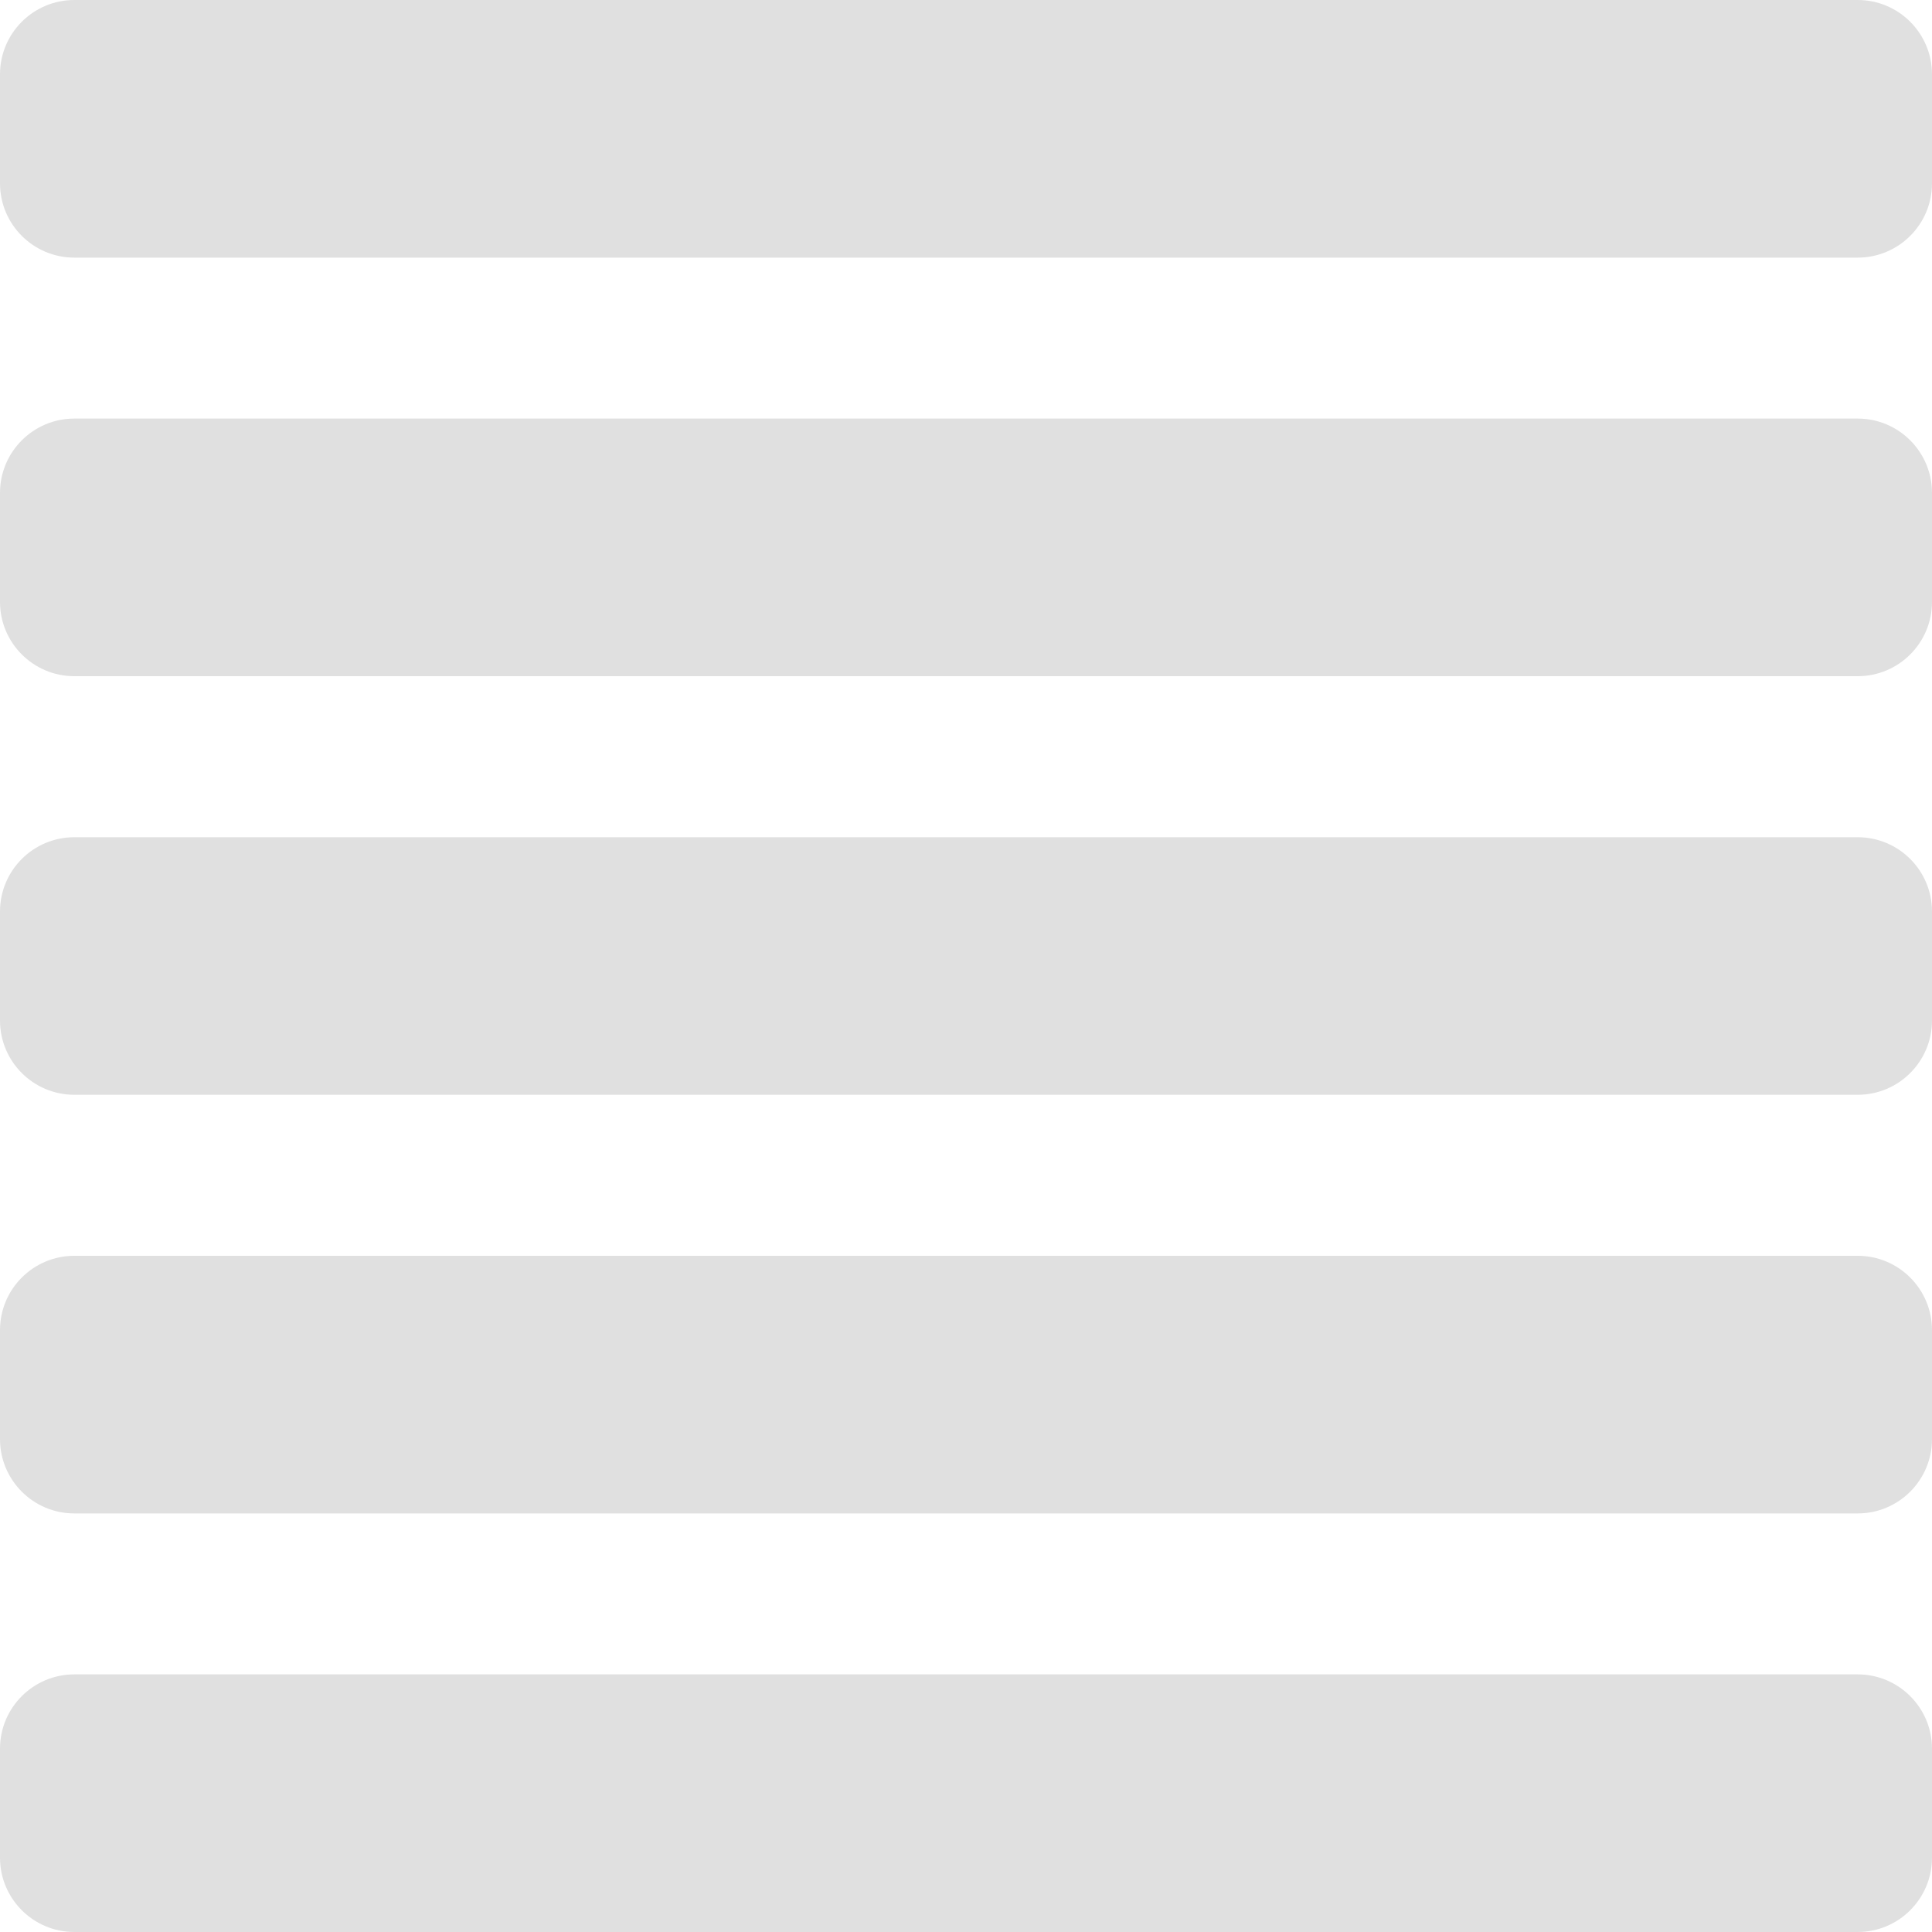
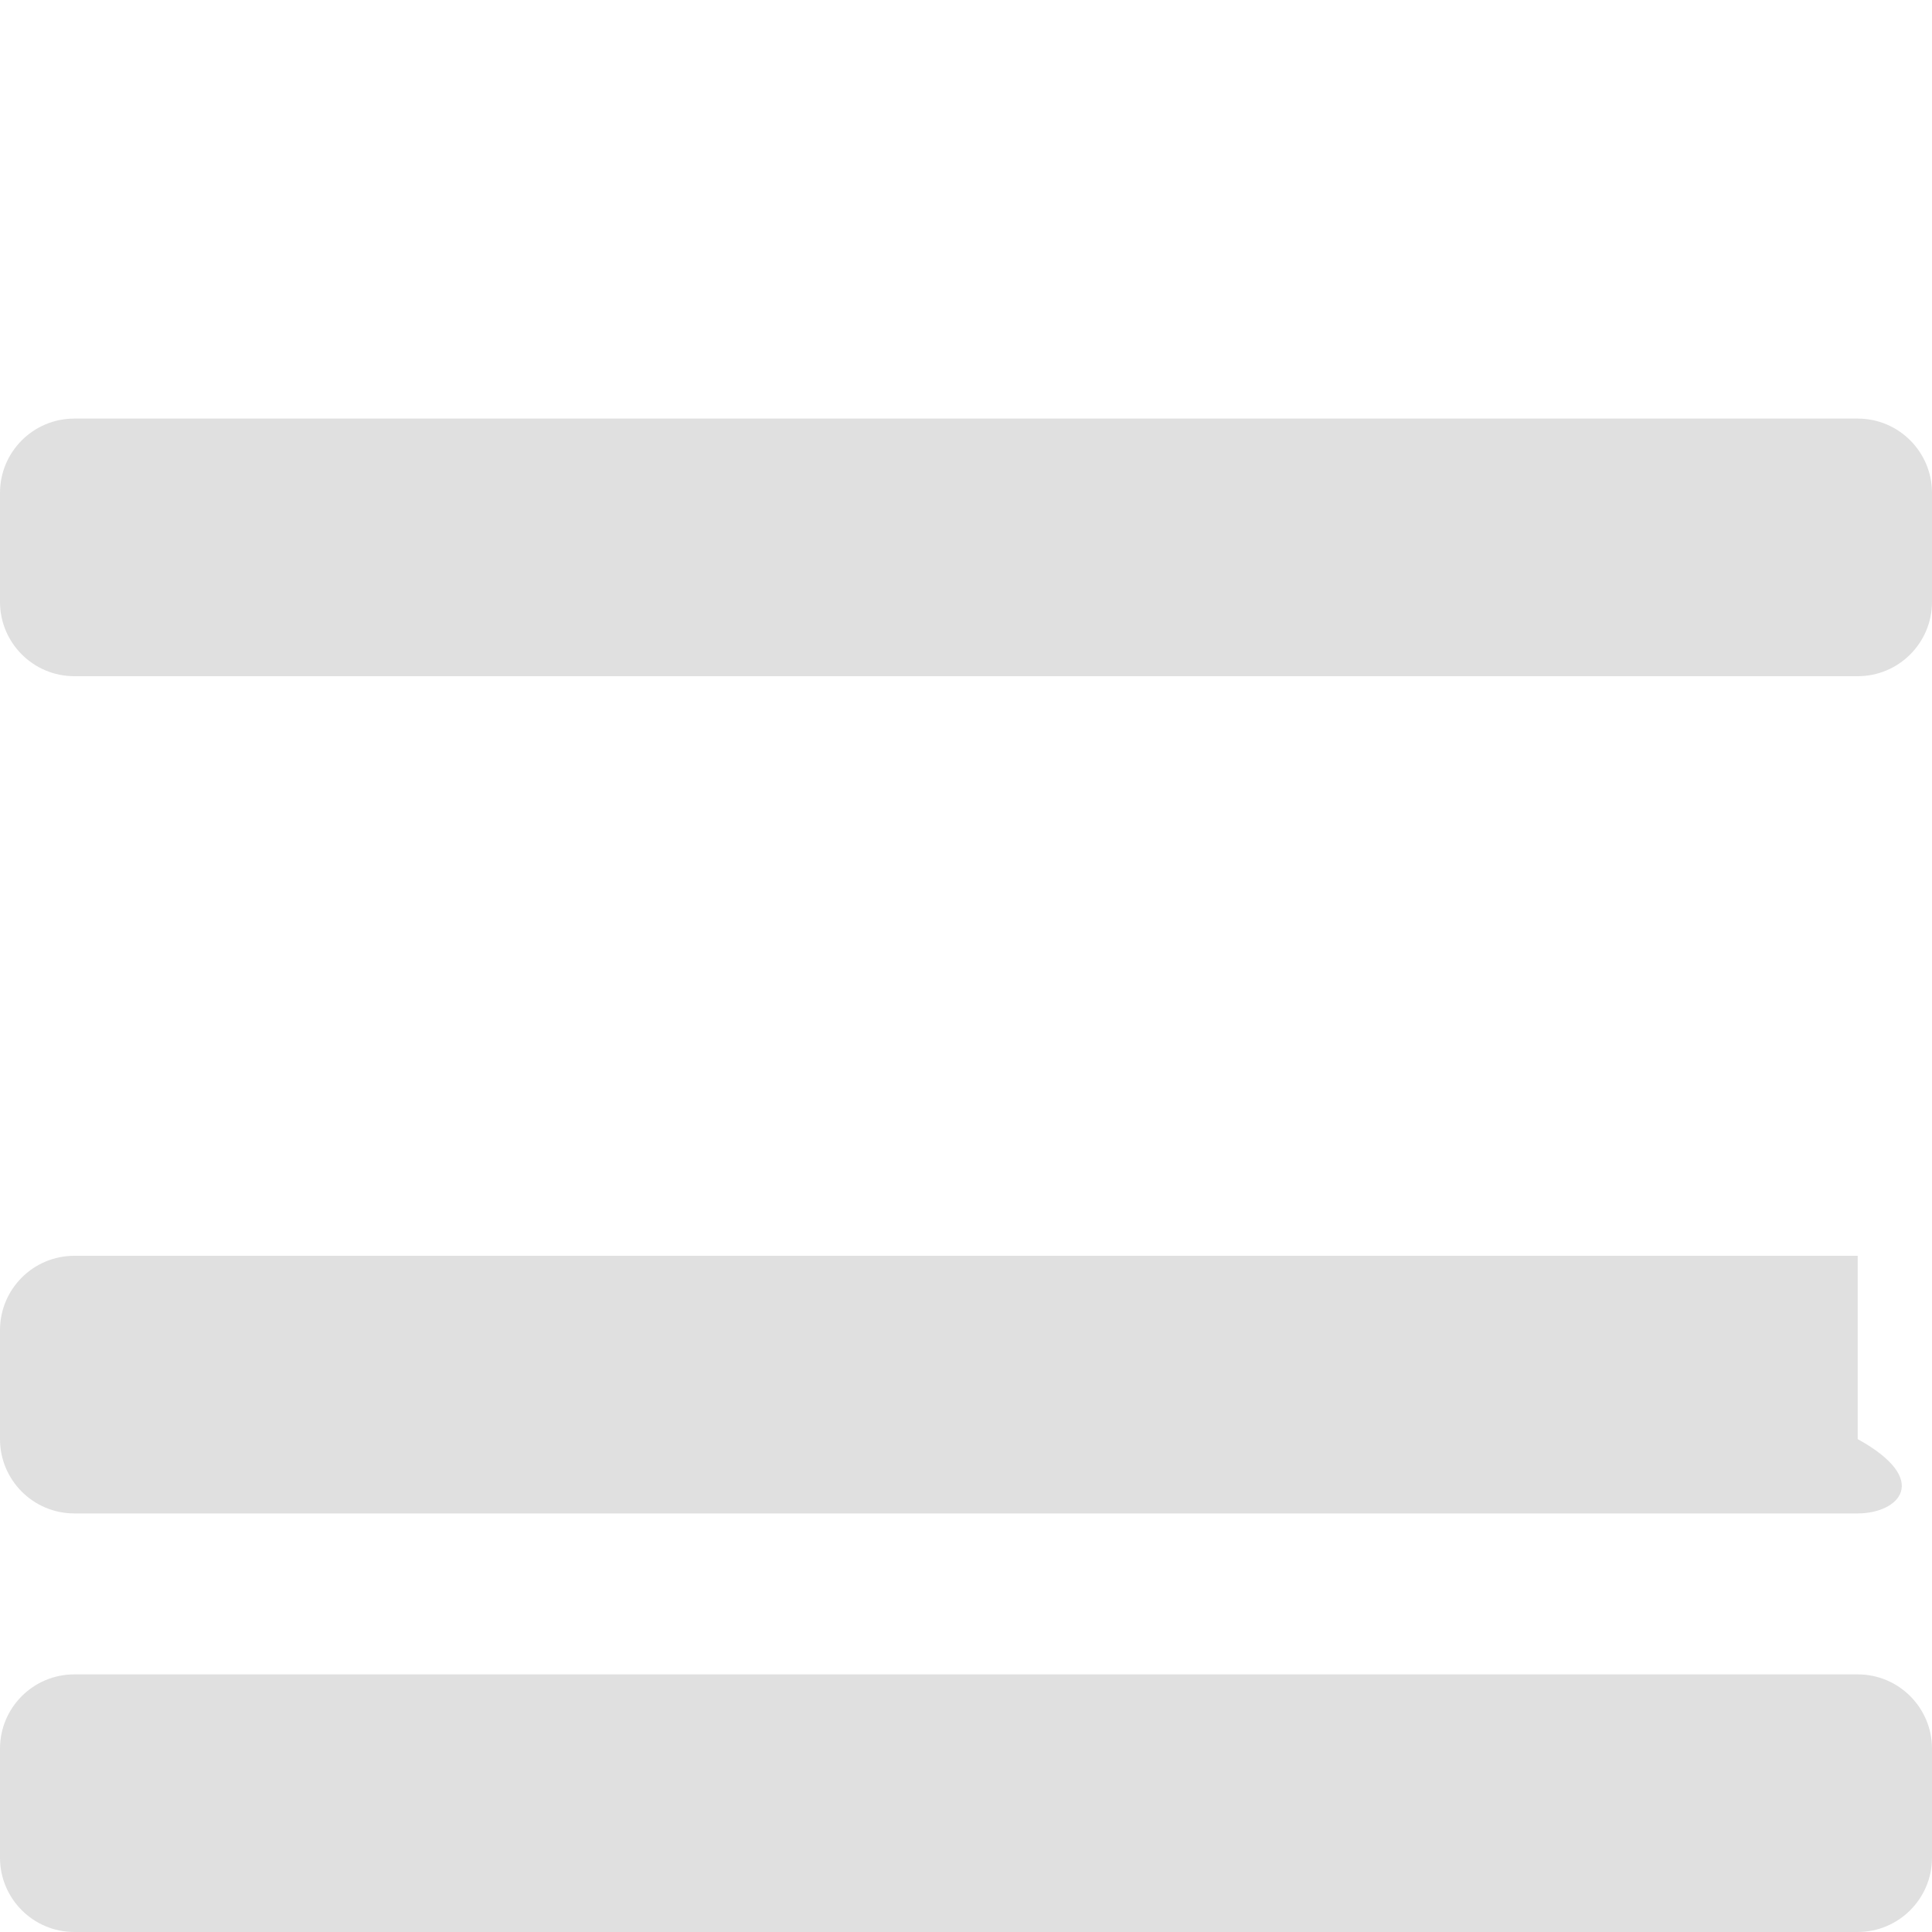
<svg xmlns="http://www.w3.org/2000/svg" width="26" height="26" viewBox="0 0 26 26" fill="none">
-   <path d="M0 1C0 0.448 0.448 0 1 0H25C25.552 0 26 0.448 26 1V2.467C26 3.019 25.552 3.467 25 3.467H1C0.448 3.467 0 3.019 0 2.467V1Z" fill="#E0E0E0" />
  <path d="M0 6.633C0 6.081 0.448 5.633 1 5.633H25C25.552 5.633 26 6.081 26 6.633V8.1C26 8.652 25.552 9.1 25 9.1H1C0.448 9.1 0 8.652 0 8.1V6.633Z" fill="#E0E0E0" />
-   <path d="M0 12.267C0 11.714 0.448 11.267 1 11.267H25C25.552 11.267 26 11.714 26 12.267V13.733C26 14.286 25.552 14.733 25 14.733H1C0.448 14.733 0 14.286 0 13.733V12.267Z" fill="#E0E0E0" />
-   <path d="M0 17.9C0 17.348 0.448 16.9 1 16.9H25C25.552 16.9 26 17.348 26 17.9V19.367C26 19.919 25.552 20.367 25 20.367H1C0.448 20.367 0 19.919 0 19.367V17.9Z" fill="#E0E0E0" />
+   <path d="M0 17.9C0 17.348 0.448 16.9 1 16.9H25V19.367C26 19.919 25.552 20.367 25 20.367H1C0.448 20.367 0 19.919 0 19.367V17.9Z" fill="#E0E0E0" />
  <path d="M0 23.533C0 22.981 0.448 22.533 1 22.533H25C25.552 22.533 26 22.981 26 23.533V25C26 25.552 25.552 26 25 26H1C0.448 26 0 25.552 0 25V23.533Z" fill="#E0E0E0" />
</svg>